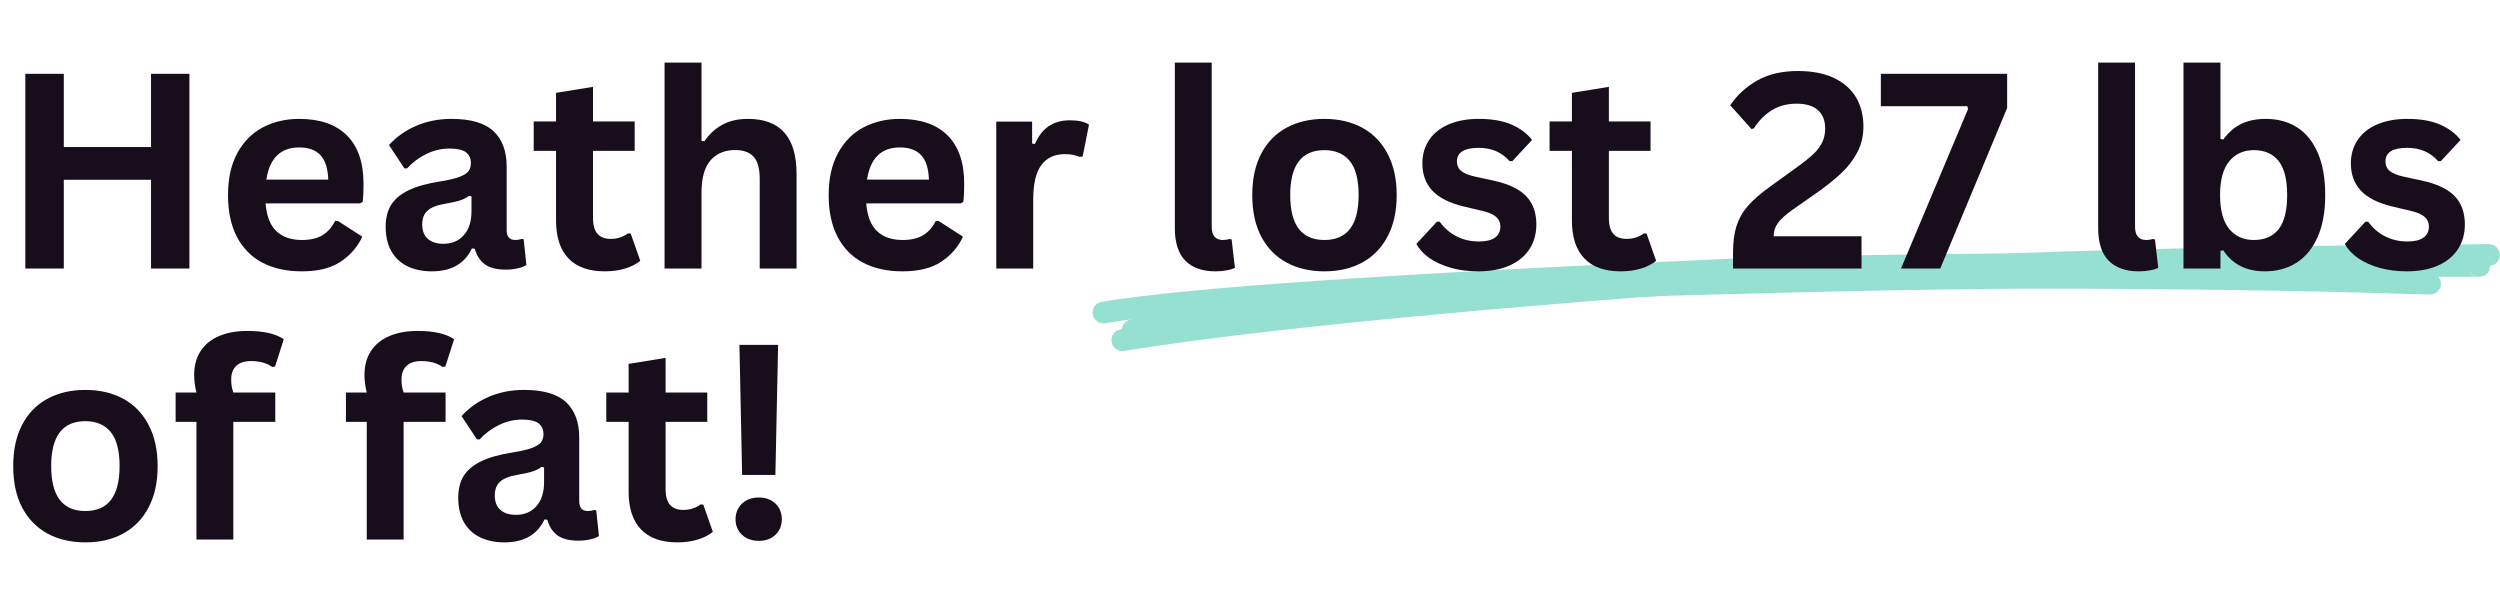
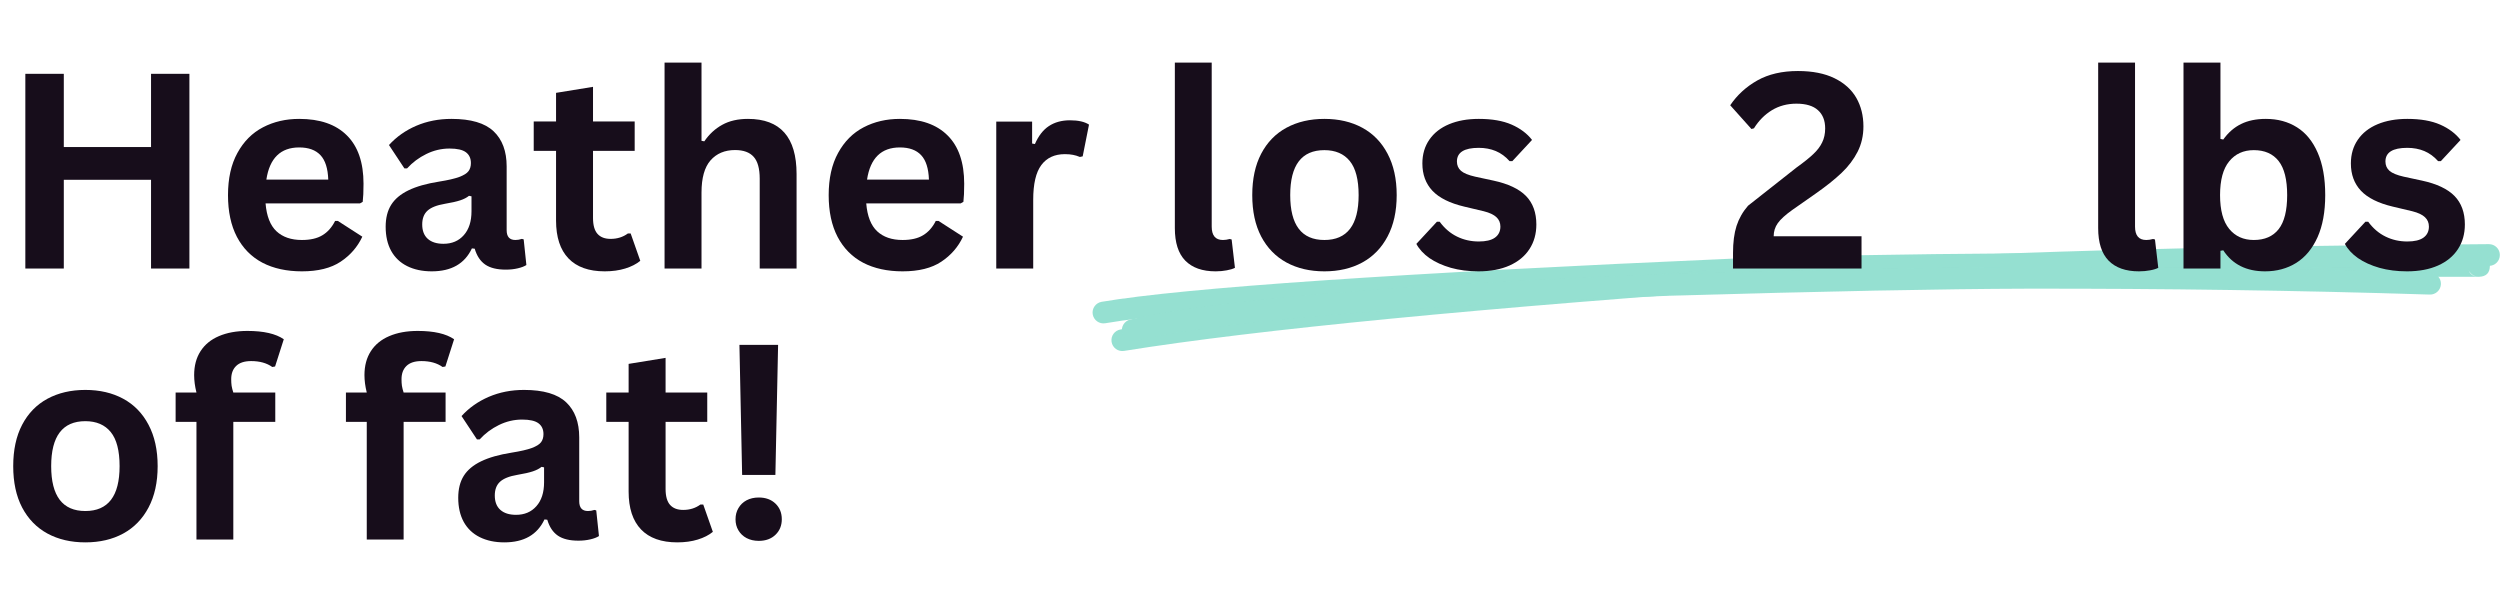
<svg xmlns="http://www.w3.org/2000/svg" width="520" zoomAndPan="magnify" viewBox="0 0 390 93" height="124" preserveAspectRatio="xMidYMid meet" version="1.0">
  <defs>
    <g />
    <clipPath id="82caaf2cb2">
      <path d="M 170.305 39 L 389 39 L 389 51 L 170.305 51 Z M 170.305 39 " clip-rule="nonzero" />
    </clipPath>
    <clipPath id="15daf944ec">
      <path d="M 173 38 L 389.859 38 L 389.859 55 L 173 55 Z M 173 38 " clip-rule="nonzero" />
    </clipPath>
  </defs>
  <g clip-path="url(#82caaf2cb2)">
    <path fill="#95e0d1" d="M 171.855 47.082 C 184.844 44.887 217.82 42.633 270.781 40.324 L 270.797 40.324 C 282.824 39.902 297.199 39.641 313.918 39.531 L 313.922 39.531 C 317.98 39.512 322.695 39.508 328.066 39.527 L 328.07 39.527 C 366.148 39.742 385.664 39.828 386.621 39.793 C 385.578 39.832 385.051 40.387 385.031 41.449 L 385.031 41.512 C 385.051 42.562 385.57 43.117 386.598 43.172 C 386.598 43.172 386.594 43.172 386.59 43.172 C 385.656 43.125 384.934 42.332 384.977 41.398 C 385.02 40.465 385.812 39.742 386.75 39.785 C 386.758 39.785 386.766 39.785 386.773 39.785 L 386.777 39.785 C 387.852 39.844 388.402 40.398 388.422 41.453 L 388.422 41.512 C 388.402 42.578 387.844 43.137 386.754 43.18 C 385.746 43.219 366.18 43.129 328.055 42.914 L 328.059 42.914 C 322.691 42.898 317.984 42.898 313.938 42.922 L 313.941 42.922 C 297.25 43.031 282.906 43.293 270.914 43.711 L 270.93 43.711 C 218.105 46.012 185.27 48.25 172.422 50.426 C 171.496 50.582 170.621 49.961 170.465 49.035 C 170.309 48.113 170.934 47.238 171.855 47.082 Z M 171.855 47.082 " fill-opacity="0.996" fill-rule="nonzero" />
  </g>
  <g clip-path="url(#15daf944ec)">
    <path fill="#95e0d1" d="M 174.809 51.395 C 195.559 48.055 230.645 44.652 280.062 41.188 L 280.074 41.184 C 307.75 39.391 343.816 38.355 388.273 38.086 C 389.207 38.082 389.973 38.836 389.977 39.77 C 389.984 40.707 389.23 41.469 388.293 41.477 C 343.902 41.746 307.902 42.777 280.293 44.566 L 280.301 44.566 C 230.98 48.027 195.996 51.418 175.348 54.742 C 174.426 54.891 173.555 54.262 173.406 53.336 C 173.258 52.414 173.887 51.543 174.809 51.395 Z M 174.809 51.395 " fill-opacity="0.996" fill-rule="nonzero" />
  </g>
  <path fill="#95e0d1" d="M 176.32 49.848 C 189.406 46.797 217.352 44.434 260.156 42.754 L 260.176 42.754 C 284.551 42.047 303.195 41.68 316.102 41.645 L 316.105 41.645 C 337.672 41.613 358.684 41.922 379.145 42.566 C 380.078 42.598 380.812 43.379 380.785 44.312 C 380.754 45.25 379.973 45.984 379.039 45.953 C 358.613 45.309 337.637 45.004 316.109 45.035 C 303.23 45.07 284.621 45.438 260.273 46.141 L 260.289 46.141 C 217.699 47.812 189.965 50.148 177.09 53.148 C 176.18 53.363 175.266 52.797 175.055 51.883 C 174.84 50.973 175.41 50.062 176.32 49.848 Z M 176.32 49.848 " fill-opacity="0.996" fill-rule="nonzero" />
  <g fill="#170d1b" fill-opacity="1">
    <g transform="translate(0, 41.891)">
      <g>
        <path d="M 23.562 -18.953 L 23.562 -30.375 L 29.547 -30.375 L 29.547 0 L 23.562 0 L 23.562 -13.844 L 9.953 -13.844 L 9.953 0 L 3.953 0 L 3.953 -30.375 L 9.953 -30.375 L 9.953 -18.953 Z M 23.562 -18.953 " />
      </g>
    </g>
  </g>
  <g fill="#170d1b" fill-opacity="1">
    <g transform="translate(33.506, 41.891)">
      <g>
        <path d="M 22.641 -10.156 L 7.922 -10.156 C 8.086 -8.164 8.656 -6.719 9.625 -5.812 C 10.594 -4.906 11.914 -4.453 13.594 -4.453 C 14.906 -4.453 15.969 -4.695 16.781 -5.188 C 17.602 -5.676 18.266 -6.422 18.766 -7.422 L 19.203 -7.422 L 23.016 -4.969 C 22.266 -3.363 21.133 -2.062 19.625 -1.062 C 18.125 -0.062 16.113 0.438 13.594 0.438 C 11.219 0.438 9.164 -0.008 7.438 -0.906 C 5.719 -1.812 4.391 -3.156 3.453 -4.938 C 2.523 -6.719 2.062 -8.891 2.062 -11.453 C 2.062 -14.055 2.551 -16.25 3.531 -18.031 C 4.508 -19.82 5.836 -21.156 7.516 -22.031 C 9.191 -22.906 11.078 -23.344 13.172 -23.344 C 16.41 -23.344 18.891 -22.484 20.609 -20.766 C 22.336 -19.055 23.203 -16.539 23.203 -13.219 C 23.203 -12.008 23.16 -11.07 23.078 -10.406 Z M 17.703 -13.875 C 17.641 -15.625 17.234 -16.895 16.484 -17.688 C 15.734 -18.488 14.629 -18.891 13.172 -18.891 C 10.266 -18.891 8.555 -17.219 8.047 -13.875 Z M 17.703 -13.875 " />
      </g>
    </g>
  </g>
  <g fill="#170d1b" fill-opacity="1">
    <g transform="translate(58.413, 41.891)">
      <g>
        <path d="M 8.938 0.438 C 7.469 0.438 6.191 0.164 5.109 -0.375 C 4.023 -0.914 3.191 -1.707 2.609 -2.75 C 2.035 -3.801 1.75 -5.055 1.75 -6.516 C 1.75 -7.879 2.035 -9.02 2.609 -9.938 C 3.191 -10.863 4.094 -11.617 5.312 -12.203 C 6.531 -12.797 8.125 -13.25 10.094 -13.562 C 11.469 -13.781 12.508 -14.02 13.219 -14.281 C 13.938 -14.551 14.422 -14.852 14.672 -15.188 C 14.922 -15.52 15.047 -15.941 15.047 -16.453 C 15.047 -17.191 14.785 -17.754 14.266 -18.141 C 13.754 -18.523 12.906 -18.719 11.719 -18.719 C 10.445 -18.719 9.234 -18.43 8.078 -17.859 C 6.93 -17.297 5.938 -16.551 5.094 -15.625 L 4.672 -15.625 L 2.266 -19.266 C 3.43 -20.547 4.848 -21.547 6.516 -22.266 C 8.191 -22.984 10.023 -23.344 12.016 -23.344 C 15.047 -23.344 17.238 -22.695 18.594 -21.406 C 19.945 -20.125 20.625 -18.301 20.625 -15.938 L 20.625 -5.984 C 20.625 -4.961 21.078 -4.453 21.984 -4.453 C 22.328 -4.453 22.664 -4.508 23 -4.625 L 23.281 -4.547 L 23.703 -0.547 C 23.379 -0.336 22.93 -0.164 22.359 -0.031 C 21.797 0.102 21.176 0.172 20.5 0.172 C 19.133 0.172 18.066 -0.086 17.297 -0.609 C 16.523 -1.141 15.973 -1.969 15.641 -3.094 L 15.203 -3.141 C 14.086 -0.754 12 0.438 8.938 0.438 Z M 10.766 -3.859 C 12.086 -3.859 13.145 -4.305 13.938 -5.203 C 14.738 -6.098 15.141 -7.344 15.141 -8.938 L 15.141 -11.266 L 14.75 -11.344 C 14.406 -11.062 13.953 -10.828 13.391 -10.641 C 12.828 -10.453 12.02 -10.27 10.969 -10.094 C 9.719 -9.883 8.816 -9.523 8.266 -9.016 C 7.723 -8.516 7.453 -7.801 7.453 -6.875 C 7.453 -5.895 7.742 -5.145 8.328 -4.625 C 8.91 -4.113 9.723 -3.859 10.766 -3.859 Z M 10.766 -3.859 " />
      </g>
    </g>
  </g>
  <g fill="#170d1b" fill-opacity="1">
    <g transform="translate(82.572, 41.891)">
      <g>
        <path d="M 15.812 -5.469 L 17.312 -1.203 C 16.688 -0.691 15.898 -0.289 14.953 0 C 14.016 0.289 12.953 0.438 11.766 0.438 C 9.285 0.438 7.398 -0.234 6.109 -1.578 C 4.816 -2.93 4.172 -4.898 4.172 -7.484 L 4.172 -18.359 L 0.688 -18.359 L 0.688 -22.938 L 4.172 -22.938 L 4.172 -27.406 L 9.938 -28.344 L 9.938 -22.938 L 16.438 -22.938 L 16.438 -18.359 L 9.938 -18.359 L 9.938 -7.891 C 9.938 -6.754 10.172 -5.926 10.641 -5.406 C 11.109 -4.883 11.789 -4.625 12.688 -4.625 C 13.719 -4.625 14.613 -4.906 15.375 -5.469 Z M 15.812 -5.469 " />
      </g>
    </g>
  </g>
  <g fill="#170d1b" fill-opacity="1">
    <g transform="translate(100.374, 41.891)">
      <g>
        <path d="M 3.297 0 L 3.297 -32.125 L 9.062 -32.125 L 9.062 -19.922 L 9.5 -19.844 C 10.258 -20.957 11.191 -21.816 12.297 -22.422 C 13.398 -23.035 14.738 -23.344 16.312 -23.344 C 21.363 -23.344 23.891 -20.477 23.891 -14.75 L 23.891 0 L 18.141 0 L 18.141 -14.016 C 18.141 -15.586 17.828 -16.723 17.203 -17.422 C 16.578 -18.129 15.609 -18.484 14.297 -18.484 C 12.691 -18.484 11.414 -17.945 10.469 -16.875 C 9.531 -15.801 9.062 -14.129 9.062 -11.859 L 9.062 0 Z M 3.297 0 " />
      </g>
    </g>
  </g>
  <g fill="#170d1b" fill-opacity="1">
    <g transform="translate(127.212, 41.891)">
      <g>
        <path d="M 22.641 -10.156 L 7.922 -10.156 C 8.086 -8.164 8.656 -6.719 9.625 -5.812 C 10.594 -4.906 11.914 -4.453 13.594 -4.453 C 14.906 -4.453 15.969 -4.695 16.781 -5.188 C 17.602 -5.676 18.266 -6.422 18.766 -7.422 L 19.203 -7.422 L 23.016 -4.969 C 22.266 -3.363 21.133 -2.062 19.625 -1.062 C 18.125 -0.062 16.113 0.438 13.594 0.438 C 11.219 0.438 9.164 -0.008 7.438 -0.906 C 5.719 -1.812 4.391 -3.156 3.453 -4.938 C 2.523 -6.719 2.062 -8.891 2.062 -11.453 C 2.062 -14.055 2.551 -16.25 3.531 -18.031 C 4.508 -19.82 5.836 -21.156 7.516 -22.031 C 9.191 -22.906 11.078 -23.344 13.172 -23.344 C 16.41 -23.344 18.891 -22.484 20.609 -20.766 C 22.336 -19.055 23.203 -16.539 23.203 -13.219 C 23.203 -12.008 23.16 -11.07 23.078 -10.406 Z M 17.703 -13.875 C 17.641 -15.625 17.234 -16.895 16.484 -17.688 C 15.734 -18.488 14.629 -18.891 13.172 -18.891 C 10.266 -18.891 8.555 -17.219 8.047 -13.875 Z M 17.703 -13.875 " />
      </g>
    </g>
  </g>
  <g fill="#170d1b" fill-opacity="1">
    <g transform="translate(152.119, 41.891)">
      <g>
        <path d="M 3.297 0 L 3.297 -22.922 L 8.891 -22.922 L 8.891 -19.5 L 9.328 -19.422 C 9.879 -20.691 10.602 -21.625 11.5 -22.219 C 12.406 -22.82 13.504 -23.125 14.797 -23.125 C 16.098 -23.125 17.086 -22.898 17.766 -22.453 L 16.781 -17.5 L 16.344 -17.406 C 15.969 -17.562 15.609 -17.672 15.266 -17.734 C 14.922 -17.805 14.5 -17.844 14 -17.844 C 12.395 -17.844 11.172 -17.273 10.328 -16.141 C 9.484 -15.016 9.062 -13.207 9.062 -10.719 L 9.062 0 Z M 3.297 0 " />
      </g>
    </g>
  </g>
  <g fill="#170d1b" fill-opacity="1">
    <g transform="translate(170.087, 41.891)">
      <g />
    </g>
  </g>
  <g fill="#170d1b" fill-opacity="1">
    <g transform="translate(180.12, 41.891)">
      <g>
        <path d="M 9.516 0.438 C 7.453 0.438 5.875 -0.117 4.781 -1.234 C 3.695 -2.348 3.156 -4.039 3.156 -6.312 L 3.156 -32.125 L 8.906 -32.125 L 8.906 -6.547 C 8.906 -5.148 9.488 -4.453 10.656 -4.453 C 10.988 -4.453 11.344 -4.504 11.719 -4.609 L 12.016 -4.531 L 12.531 -0.109 C 12.207 0.055 11.781 0.188 11.25 0.281 C 10.727 0.383 10.148 0.438 9.516 0.438 Z M 9.516 0.438 " />
      </g>
    </g>
  </g>
  <g fill="#170d1b" fill-opacity="1">
    <g transform="translate(193.29, 41.891)">
      <g>
        <path d="M 13.312 0.438 C 11.07 0.438 9.102 -0.02 7.406 -0.938 C 5.707 -1.863 4.391 -3.219 3.453 -5 C 2.523 -6.781 2.062 -8.93 2.062 -11.453 C 2.062 -13.973 2.523 -16.125 3.453 -17.906 C 4.391 -19.695 5.707 -21.051 7.406 -21.969 C 9.102 -22.883 11.07 -23.344 13.312 -23.344 C 15.562 -23.344 17.531 -22.883 19.219 -21.969 C 20.914 -21.051 22.234 -19.695 23.172 -17.906 C 24.117 -16.125 24.594 -13.973 24.594 -11.453 C 24.594 -8.93 24.117 -6.781 23.172 -5 C 22.234 -3.219 20.914 -1.863 19.219 -0.938 C 17.531 -0.02 15.562 0.438 13.312 0.438 Z M 13.312 -4.453 C 16.875 -4.453 18.656 -6.785 18.656 -11.453 C 18.656 -13.867 18.195 -15.641 17.281 -16.766 C 16.363 -17.898 15.039 -18.469 13.312 -18.469 C 9.758 -18.469 7.984 -16.129 7.984 -11.453 C 7.984 -6.785 9.758 -4.453 13.312 -4.453 Z M 13.312 -4.453 " />
      </g>
    </g>
  </g>
  <g fill="#170d1b" fill-opacity="1">
    <g transform="translate(219.921, 41.891)">
      <g>
        <path d="M 10.719 0.438 C 9.156 0.438 7.723 0.254 6.422 -0.109 C 5.117 -0.484 4.004 -0.988 3.078 -1.625 C 2.16 -2.27 1.477 -3.008 1.031 -3.844 L 4.234 -7.297 L 4.672 -7.297 C 5.43 -6.266 6.332 -5.492 7.375 -4.984 C 8.414 -4.473 9.547 -4.219 10.766 -4.219 C 11.879 -4.219 12.719 -4.414 13.281 -4.812 C 13.852 -5.219 14.141 -5.797 14.141 -6.547 C 14.141 -7.129 13.938 -7.613 13.531 -8 C 13.125 -8.395 12.461 -8.707 11.547 -8.938 L 8.516 -9.656 C 6.242 -10.195 4.582 -11.023 3.531 -12.141 C 2.488 -13.254 1.969 -14.672 1.969 -16.391 C 1.969 -17.816 2.332 -19.055 3.062 -20.109 C 3.789 -21.16 4.816 -21.961 6.141 -22.516 C 7.461 -23.066 9.004 -23.344 10.766 -23.344 C 12.828 -23.344 14.535 -23.047 15.891 -22.453 C 17.242 -21.859 18.305 -21.062 19.078 -20.062 L 16 -16.75 L 15.578 -16.75 C 14.941 -17.469 14.223 -17.992 13.422 -18.328 C 12.629 -18.66 11.742 -18.828 10.766 -18.828 C 8.492 -18.828 7.359 -18.117 7.359 -16.703 C 7.359 -16.109 7.566 -15.625 7.984 -15.25 C 8.41 -14.875 9.156 -14.566 10.219 -14.328 L 13.047 -13.719 C 15.367 -13.219 17.066 -12.414 18.141 -11.312 C 19.211 -10.207 19.75 -8.727 19.75 -6.875 C 19.75 -5.414 19.391 -4.133 18.672 -3.031 C 17.953 -1.926 16.914 -1.07 15.562 -0.469 C 14.207 0.133 12.594 0.438 10.719 0.438 Z M 10.719 0.438 " />
      </g>
    </g>
  </g>
  <g fill="#170d1b" fill-opacity="1">
    <g transform="translate(241.047, 41.891)">
      <g>
-         <path d="M 15.812 -5.469 L 17.312 -1.203 C 16.688 -0.691 15.898 -0.289 14.953 0 C 14.016 0.289 12.953 0.438 11.766 0.438 C 9.285 0.438 7.398 -0.234 6.109 -1.578 C 4.816 -2.93 4.172 -4.898 4.172 -7.484 L 4.172 -18.359 L 0.688 -18.359 L 0.688 -22.938 L 4.172 -22.938 L 4.172 -27.406 L 9.938 -28.344 L 9.938 -22.938 L 16.438 -22.938 L 16.438 -18.359 L 9.938 -18.359 L 9.938 -7.891 C 9.938 -6.754 10.172 -5.926 10.641 -5.406 C 11.109 -4.883 11.789 -4.625 12.688 -4.625 C 13.719 -4.625 14.613 -4.906 15.375 -5.469 Z M 15.812 -5.469 " />
-       </g>
+         </g>
    </g>
  </g>
  <g fill="#170d1b" fill-opacity="1">
    <g transform="translate(258.849, 41.891)">
      <g />
    </g>
  </g>
  <g fill="#170d1b" fill-opacity="1">
    <g transform="translate(268.882, 41.891)">
      <g>
-         <path d="M 1.469 -2.406 C 1.469 -4.082 1.648 -5.492 2.016 -6.641 C 2.391 -7.797 2.988 -8.848 3.812 -9.797 C 4.645 -10.742 5.828 -11.766 7.359 -12.859 L 11.406 -15.781 C 12.508 -16.57 13.367 -17.258 13.984 -17.844 C 14.609 -18.426 15.07 -19.035 15.375 -19.672 C 15.688 -20.305 15.844 -21.035 15.844 -21.859 C 15.844 -23.086 15.469 -24.035 14.719 -24.703 C 13.977 -25.379 12.859 -25.719 11.359 -25.719 C 9.922 -25.719 8.641 -25.375 7.516 -24.688 C 6.398 -24 5.473 -23.062 4.734 -21.875 L 4.344 -21.766 L 1.031 -25.469 C 2.113 -27.07 3.523 -28.363 5.266 -29.344 C 7.004 -30.32 9.113 -30.812 11.594 -30.812 C 13.863 -30.812 15.766 -30.438 17.297 -29.688 C 18.828 -28.938 19.961 -27.914 20.703 -26.625 C 21.441 -25.332 21.812 -23.848 21.812 -22.172 C 21.812 -20.723 21.508 -19.406 20.906 -18.219 C 20.301 -17.031 19.469 -15.93 18.406 -14.922 C 17.344 -13.91 15.977 -12.82 14.312 -11.656 L 10.719 -9.141 C 9.633 -8.367 8.879 -7.68 8.453 -7.078 C 8.023 -6.473 7.812 -5.789 7.812 -5.031 L 21.516 -5.031 L 21.516 0 L 1.469 0 Z M 1.469 -2.406 " />
+         <path d="M 1.469 -2.406 C 1.469 -4.082 1.648 -5.492 2.016 -6.641 C 2.391 -7.797 2.988 -8.848 3.812 -9.797 L 11.406 -15.781 C 12.508 -16.57 13.367 -17.258 13.984 -17.844 C 14.609 -18.426 15.07 -19.035 15.375 -19.672 C 15.688 -20.305 15.844 -21.035 15.844 -21.859 C 15.844 -23.086 15.469 -24.035 14.719 -24.703 C 13.977 -25.379 12.859 -25.719 11.359 -25.719 C 9.922 -25.719 8.641 -25.375 7.516 -24.688 C 6.398 -24 5.473 -23.062 4.734 -21.875 L 4.344 -21.766 L 1.031 -25.469 C 2.113 -27.07 3.523 -28.363 5.266 -29.344 C 7.004 -30.32 9.113 -30.812 11.594 -30.812 C 13.863 -30.812 15.766 -30.438 17.297 -29.688 C 18.828 -28.938 19.961 -27.914 20.703 -26.625 C 21.441 -25.332 21.812 -23.848 21.812 -22.172 C 21.812 -20.723 21.508 -19.406 20.906 -18.219 C 20.301 -17.031 19.469 -15.93 18.406 -14.922 C 17.344 -13.91 15.977 -12.82 14.312 -11.656 L 10.719 -9.141 C 9.633 -8.367 8.879 -7.68 8.453 -7.078 C 8.023 -6.473 7.812 -5.789 7.812 -5.031 L 21.516 -5.031 L 21.516 0 L 1.469 0 Z M 1.469 -2.406 " />
      </g>
    </g>
  </g>
  <g fill="#170d1b" fill-opacity="1">
    <g transform="translate(292.584, 41.891)">
      <g>
-         <path d="M 10.094 0 L 3.969 0 L 14.438 -24.891 L 14.312 -25.328 L 0.828 -25.328 L 0.828 -30.375 L 20.531 -30.375 L 20.531 -25.047 Z M 10.094 0 " />
-       </g>
+         </g>
    </g>
  </g>
  <g fill="#170d1b" fill-opacity="1">
    <g transform="translate(314.125, 41.891)">
      <g />
    </g>
  </g>
  <g fill="#170d1b" fill-opacity="1">
    <g transform="translate(324.159, 41.891)">
      <g>
        <path d="M 9.516 0.438 C 7.453 0.438 5.875 -0.117 4.781 -1.234 C 3.695 -2.348 3.156 -4.039 3.156 -6.312 L 3.156 -32.125 L 8.906 -32.125 L 8.906 -6.547 C 8.906 -5.148 9.488 -4.453 10.656 -4.453 C 10.988 -4.453 11.344 -4.504 11.719 -4.609 L 12.016 -4.531 L 12.531 -0.109 C 12.207 0.055 11.781 0.188 11.25 0.281 C 10.727 0.383 10.148 0.438 9.516 0.438 Z M 9.516 0.438 " />
      </g>
    </g>
  </g>
  <g fill="#170d1b" fill-opacity="1">
    <g transform="translate(337.329, 41.891)">
      <g>
        <path d="M 16.016 0.438 C 13.098 0.438 10.926 -0.656 9.5 -2.844 L 9.062 -2.766 L 9.062 0 L 3.297 0 L 3.297 -32.125 L 9.062 -32.125 L 9.062 -20.219 L 9.5 -20.125 C 10.281 -21.219 11.207 -22.023 12.281 -22.547 C 13.352 -23.078 14.641 -23.344 16.141 -23.344 C 17.992 -23.344 19.613 -22.906 21 -22.031 C 22.383 -21.164 23.461 -19.844 24.234 -18.062 C 25.016 -16.281 25.406 -14.078 25.406 -11.453 C 25.406 -8.848 25.004 -6.656 24.203 -4.875 C 23.398 -3.094 22.289 -1.758 20.875 -0.875 C 19.469 0 17.848 0.438 16.016 0.438 Z M 14.266 -4.453 C 15.961 -4.453 17.254 -5.016 18.141 -6.141 C 19.023 -7.266 19.469 -9.035 19.469 -11.453 C 19.469 -13.867 19.023 -15.641 18.141 -16.766 C 17.254 -17.898 15.961 -18.469 14.266 -18.469 C 12.648 -18.469 11.367 -17.883 10.422 -16.719 C 9.473 -15.562 9 -13.805 9 -11.453 C 9 -9.098 9.473 -7.344 10.422 -6.188 C 11.367 -5.031 12.648 -4.453 14.266 -4.453 Z M 14.266 -4.453 " />
      </g>
    </g>
  </g>
  <g fill="#170d1b" fill-opacity="1">
    <g transform="translate(364.769, 41.891)">
      <g>
        <path d="M 10.719 0.438 C 9.156 0.438 7.723 0.254 6.422 -0.109 C 5.117 -0.484 4.004 -0.988 3.078 -1.625 C 2.16 -2.27 1.477 -3.008 1.031 -3.844 L 4.234 -7.297 L 4.672 -7.297 C 5.43 -6.266 6.332 -5.492 7.375 -4.984 C 8.414 -4.473 9.547 -4.219 10.766 -4.219 C 11.879 -4.219 12.719 -4.414 13.281 -4.812 C 13.852 -5.219 14.141 -5.797 14.141 -6.547 C 14.141 -7.129 13.938 -7.613 13.531 -8 C 13.125 -8.395 12.461 -8.707 11.547 -8.938 L 8.516 -9.656 C 6.242 -10.195 4.582 -11.023 3.531 -12.141 C 2.488 -13.254 1.969 -14.672 1.969 -16.391 C 1.969 -17.816 2.332 -19.055 3.062 -20.109 C 3.789 -21.16 4.816 -21.961 6.141 -22.516 C 7.461 -23.066 9.004 -23.344 10.766 -23.344 C 12.828 -23.344 14.535 -23.047 15.891 -22.453 C 17.242 -21.859 18.305 -21.062 19.078 -20.062 L 16 -16.75 L 15.578 -16.75 C 14.941 -17.469 14.223 -17.992 13.422 -18.328 C 12.629 -18.66 11.742 -18.828 10.766 -18.828 C 8.492 -18.828 7.359 -18.117 7.359 -16.703 C 7.359 -16.109 7.566 -15.625 7.984 -15.25 C 8.41 -14.875 9.156 -14.566 10.219 -14.328 L 13.047 -13.719 C 15.367 -13.219 17.066 -12.414 18.141 -11.312 C 19.211 -10.207 19.75 -8.727 19.75 -6.875 C 19.75 -5.414 19.391 -4.133 18.672 -3.031 C 17.953 -1.926 16.914 -1.07 15.562 -0.469 C 14.207 0.133 12.594 0.438 10.719 0.438 Z M 10.719 0.438 " />
      </g>
    </g>
  </g>
  <g fill="#170d1b" fill-opacity="1">
    <g transform="translate(0, 84.172)">
      <g>
        <path d="M 13.312 0.438 C 11.07 0.438 9.102 -0.02 7.406 -0.938 C 5.707 -1.863 4.391 -3.219 3.453 -5 C 2.523 -6.781 2.062 -8.93 2.062 -11.453 C 2.062 -13.973 2.523 -16.125 3.453 -17.906 C 4.391 -19.695 5.707 -21.051 7.406 -21.969 C 9.102 -22.883 11.07 -23.344 13.312 -23.344 C 15.562 -23.344 17.531 -22.883 19.219 -21.969 C 20.914 -21.051 22.234 -19.695 23.172 -17.906 C 24.117 -16.125 24.594 -13.973 24.594 -11.453 C 24.594 -8.93 24.117 -6.781 23.172 -5 C 22.234 -3.219 20.914 -1.863 19.219 -0.938 C 17.531 -0.02 15.562 0.438 13.312 0.438 Z M 13.312 -4.453 C 16.875 -4.453 18.656 -6.785 18.656 -11.453 C 18.656 -13.867 18.195 -15.641 17.281 -16.766 C 16.363 -17.898 15.039 -18.469 13.312 -18.469 C 9.758 -18.469 7.984 -16.129 7.984 -11.453 C 7.984 -6.785 9.758 -4.453 13.312 -4.453 Z M 13.312 -4.453 " />
      </g>
    </g>
  </g>
  <g fill="#170d1b" fill-opacity="1">
    <g transform="translate(26.631, 84.172)">
      <g>
        <path d="M 4.016 0 L 4.016 -18.359 L 0.766 -18.359 L 0.766 -22.938 L 4.016 -22.938 C 3.773 -23.906 3.656 -24.812 3.656 -25.656 C 3.656 -27.113 3.988 -28.359 4.656 -29.391 C 5.32 -30.422 6.273 -31.203 7.516 -31.734 C 8.766 -32.273 10.25 -32.547 11.969 -32.547 C 14.5 -32.547 16.391 -32.113 17.641 -31.25 L 16.281 -27 L 15.844 -26.922 C 14.988 -27.535 13.891 -27.844 12.547 -27.844 C 11.504 -27.844 10.723 -27.586 10.203 -27.078 C 9.691 -26.578 9.438 -25.891 9.438 -25.016 C 9.438 -24.641 9.457 -24.297 9.5 -23.984 C 9.551 -23.672 9.641 -23.32 9.766 -22.938 L 16.312 -22.938 L 16.312 -18.359 L 9.766 -18.359 L 9.766 0 Z M 4.016 0 " />
      </g>
    </g>
  </g>
  <g fill="#170d1b" fill-opacity="1">
    <g transform="translate(43.166, 84.172)">
      <g />
    </g>
  </g>
  <g fill="#170d1b" fill-opacity="1">
    <g transform="translate(53.199, 84.172)">
      <g>
        <path d="M 4.016 0 L 4.016 -18.359 L 0.766 -18.359 L 0.766 -22.938 L 4.016 -22.938 C 3.773 -23.906 3.656 -24.812 3.656 -25.656 C 3.656 -27.113 3.988 -28.359 4.656 -29.391 C 5.32 -30.422 6.273 -31.203 7.516 -31.734 C 8.766 -32.273 10.25 -32.547 11.969 -32.547 C 14.5 -32.547 16.391 -32.113 17.641 -31.25 L 16.281 -27 L 15.844 -26.922 C 14.988 -27.535 13.891 -27.844 12.547 -27.844 C 11.504 -27.844 10.723 -27.586 10.203 -27.078 C 9.691 -26.578 9.438 -25.891 9.438 -25.016 C 9.438 -24.641 9.457 -24.297 9.5 -23.984 C 9.551 -23.672 9.641 -23.32 9.766 -22.938 L 16.312 -22.938 L 16.312 -18.359 L 9.766 -18.359 L 9.766 0 Z M 4.016 0 " />
      </g>
    </g>
  </g>
  <g fill="#170d1b" fill-opacity="1">
    <g transform="translate(69.734, 84.172)">
      <g>
        <path d="M 8.938 0.438 C 7.469 0.438 6.191 0.164 5.109 -0.375 C 4.023 -0.914 3.191 -1.707 2.609 -2.75 C 2.035 -3.801 1.75 -5.055 1.75 -6.516 C 1.75 -7.879 2.035 -9.02 2.609 -9.938 C 3.191 -10.863 4.094 -11.617 5.312 -12.203 C 6.531 -12.797 8.125 -13.25 10.094 -13.562 C 11.469 -13.781 12.508 -14.02 13.219 -14.281 C 13.938 -14.551 14.422 -14.852 14.672 -15.188 C 14.922 -15.52 15.047 -15.941 15.047 -16.453 C 15.047 -17.191 14.785 -17.754 14.266 -18.141 C 13.754 -18.523 12.906 -18.719 11.719 -18.719 C 10.445 -18.719 9.234 -18.43 8.078 -17.859 C 6.93 -17.297 5.938 -16.551 5.094 -15.625 L 4.672 -15.625 L 2.266 -19.266 C 3.43 -20.547 4.848 -21.547 6.516 -22.266 C 8.191 -22.984 10.023 -23.344 12.016 -23.344 C 15.047 -23.344 17.238 -22.695 18.594 -21.406 C 19.945 -20.125 20.625 -18.301 20.625 -15.938 L 20.625 -5.984 C 20.625 -4.961 21.078 -4.453 21.984 -4.453 C 22.328 -4.453 22.664 -4.508 23 -4.625 L 23.281 -4.547 L 23.703 -0.547 C 23.379 -0.336 22.93 -0.164 22.359 -0.031 C 21.797 0.102 21.176 0.172 20.5 0.172 C 19.133 0.172 18.066 -0.086 17.297 -0.609 C 16.523 -1.141 15.973 -1.969 15.641 -3.094 L 15.203 -3.141 C 14.086 -0.754 12 0.438 8.938 0.438 Z M 10.766 -3.859 C 12.086 -3.859 13.145 -4.305 13.938 -5.203 C 14.738 -6.098 15.141 -7.344 15.141 -8.938 L 15.141 -11.266 L 14.75 -11.344 C 14.406 -11.062 13.953 -10.828 13.391 -10.641 C 12.828 -10.453 12.02 -10.27 10.969 -10.094 C 9.719 -9.883 8.816 -9.523 8.266 -9.016 C 7.723 -8.516 7.453 -7.801 7.453 -6.875 C 7.453 -5.895 7.742 -5.145 8.328 -4.625 C 8.91 -4.113 9.723 -3.859 10.766 -3.859 Z M 10.766 -3.859 " />
      </g>
    </g>
  </g>
  <g fill="#170d1b" fill-opacity="1">
    <g transform="translate(93.893, 84.172)">
      <g>
        <path d="M 15.812 -5.469 L 17.312 -1.203 C 16.688 -0.691 15.898 -0.289 14.953 0 C 14.016 0.289 12.953 0.438 11.766 0.438 C 9.285 0.438 7.398 -0.234 6.109 -1.578 C 4.816 -2.93 4.172 -4.898 4.172 -7.484 L 4.172 -18.359 L 0.688 -18.359 L 0.688 -22.938 L 4.172 -22.938 L 4.172 -27.406 L 9.938 -28.344 L 9.938 -22.938 L 16.438 -22.938 L 16.438 -18.359 L 9.938 -18.359 L 9.938 -7.891 C 9.938 -6.754 10.172 -5.926 10.641 -5.406 C 11.109 -4.883 11.789 -4.625 12.688 -4.625 C 13.719 -4.625 14.613 -4.906 15.375 -5.469 Z M 15.812 -5.469 " />
      </g>
    </g>
  </g>
  <g fill="#170d1b" fill-opacity="1">
    <g transform="translate(111.695, 84.172)">
      <g>
        <path d="M 9.266 -10.078 L 4.078 -10.078 L 3.656 -30.375 L 9.688 -30.375 Z M 6.672 0.203 C 5.953 0.203 5.316 0.055 4.766 -0.234 C 4.223 -0.523 3.801 -0.926 3.5 -1.438 C 3.195 -1.945 3.047 -2.52 3.047 -3.156 C 3.047 -3.812 3.195 -4.395 3.5 -4.906 C 3.801 -5.426 4.223 -5.832 4.766 -6.125 C 5.316 -6.414 5.953 -6.562 6.672 -6.562 C 7.754 -6.562 8.625 -6.242 9.281 -5.609 C 9.938 -4.973 10.266 -4.16 10.266 -3.172 C 10.266 -2.191 9.938 -1.383 9.281 -0.75 C 8.625 -0.113 7.754 0.203 6.672 0.203 Z M 6.672 0.203 " />
      </g>
    </g>
  </g>
</svg>